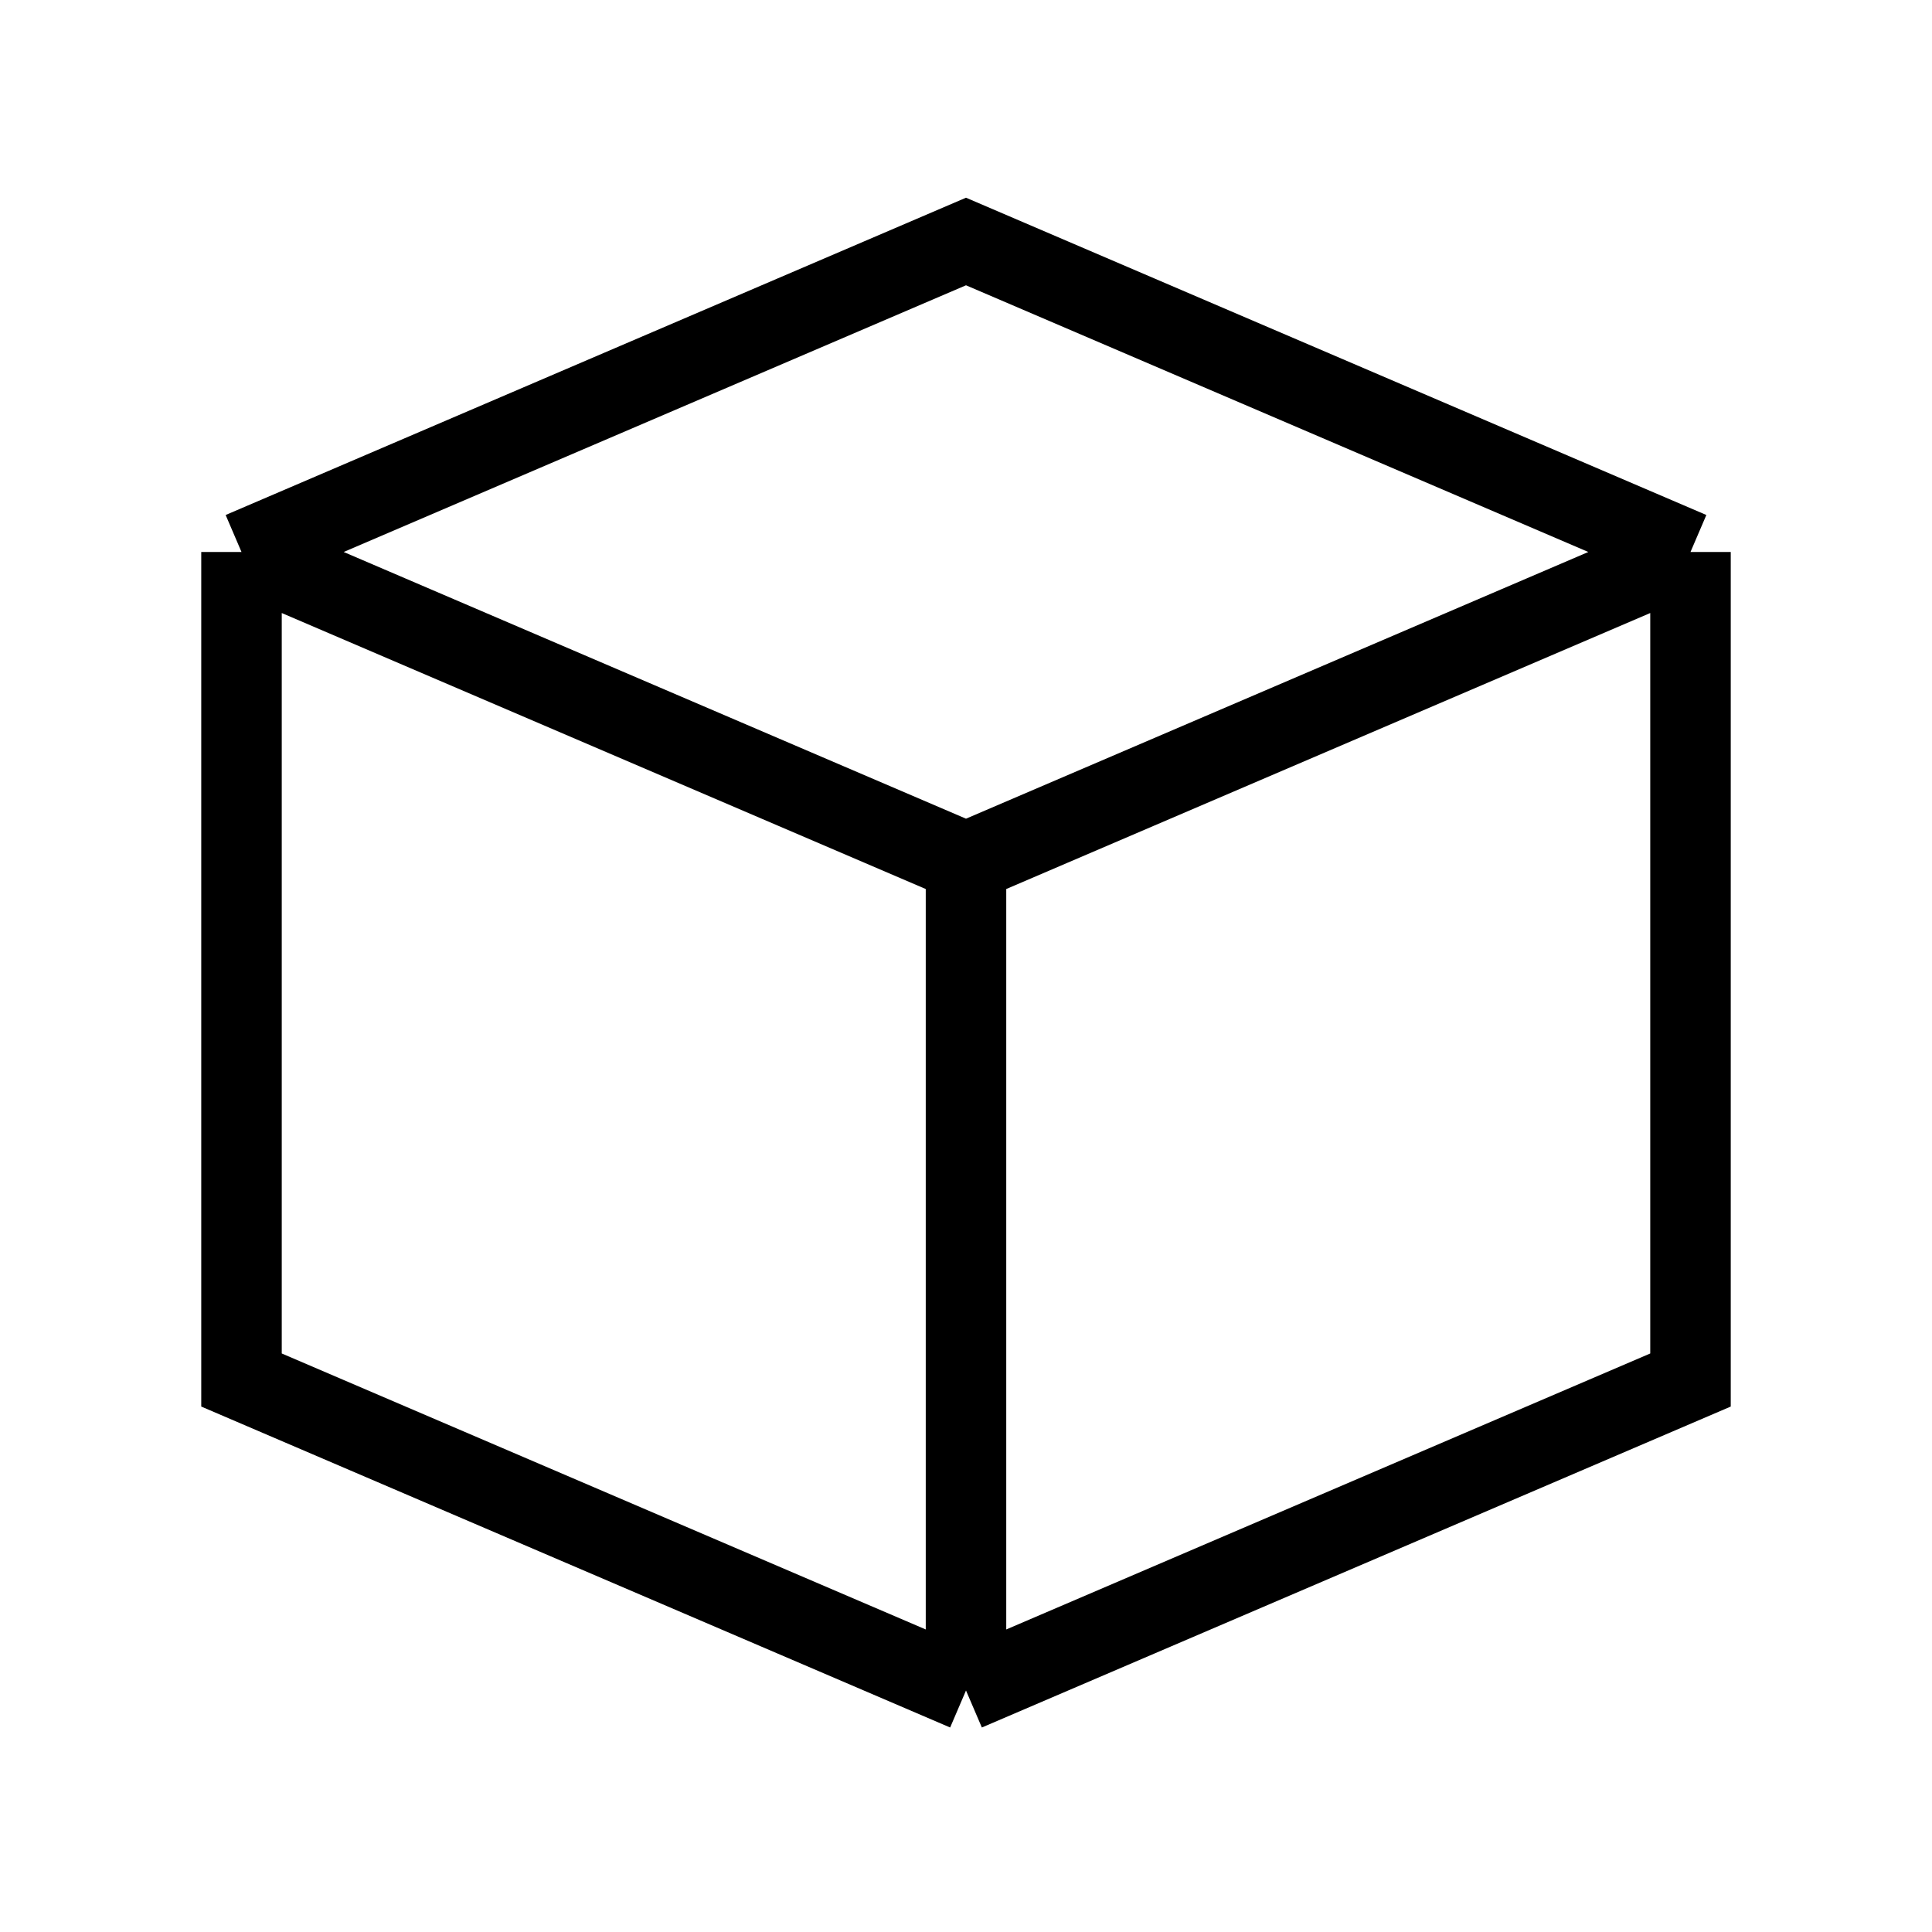
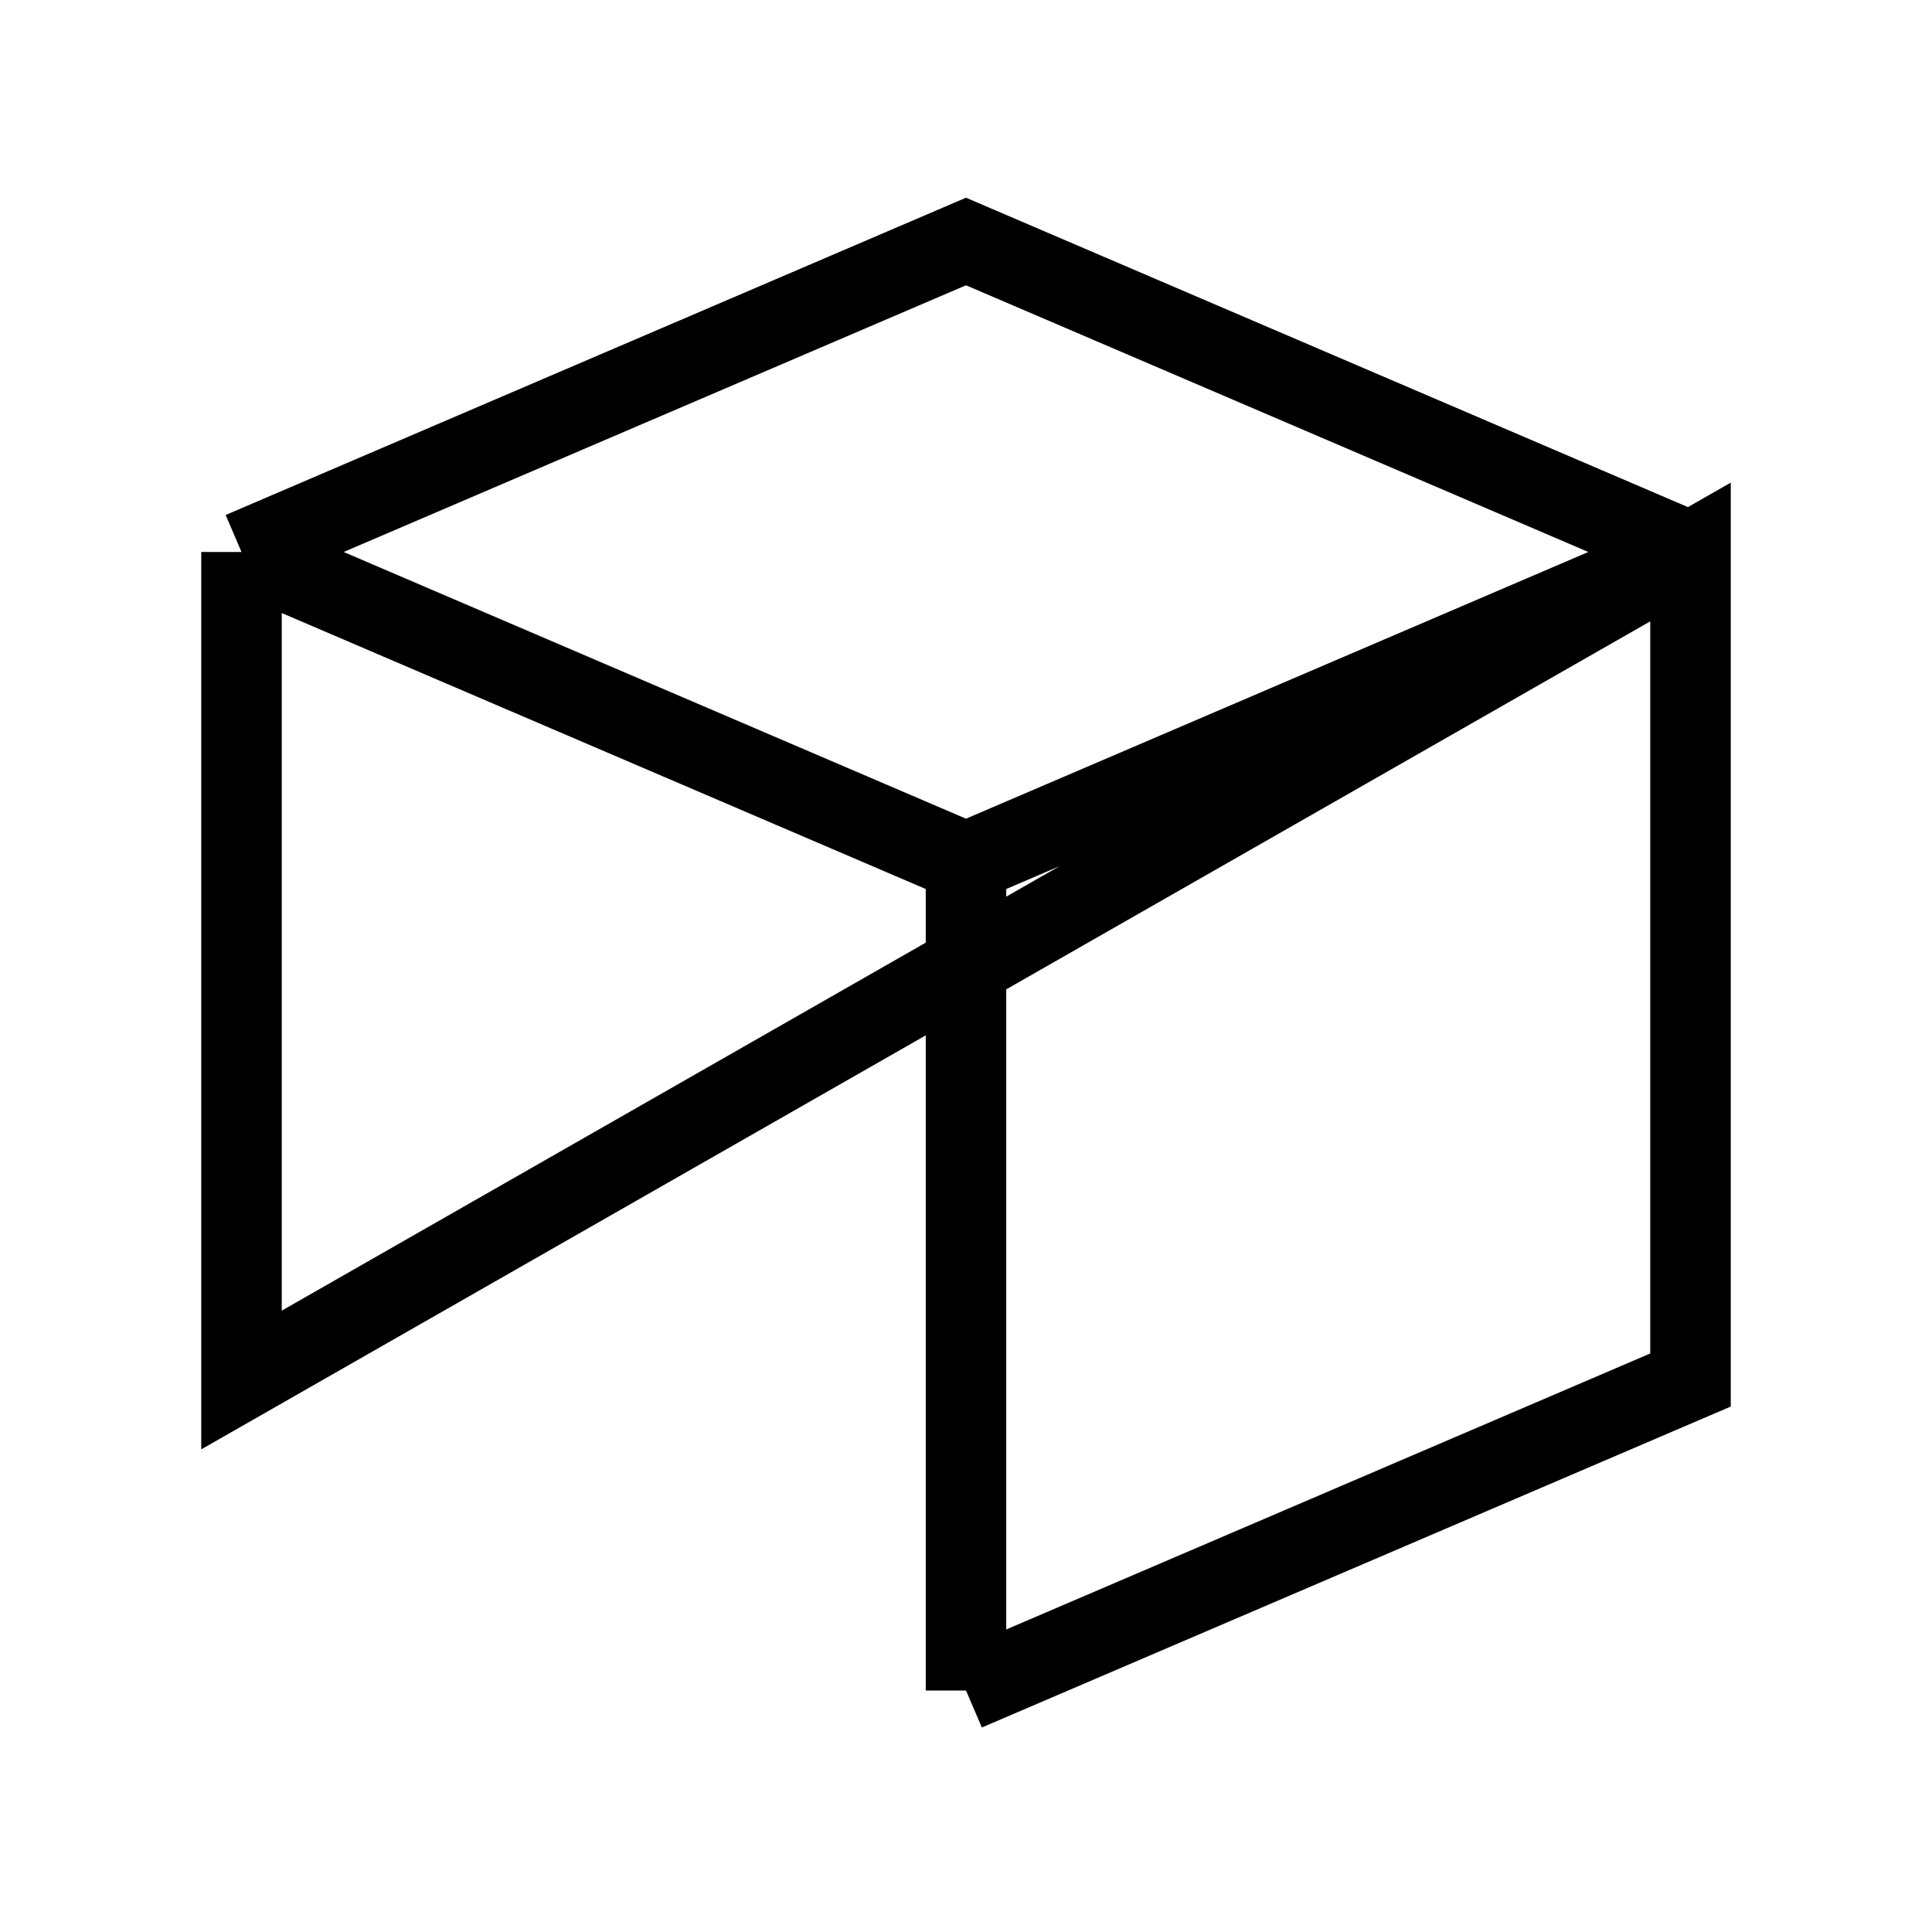
<svg xmlns="http://www.w3.org/2000/svg" fill="none" width="24" height="24" class="icon icon--picto-box " viewBox="0 0 24 24">
-   <path d="M12 21L21 17.143V6.857M12 21L3 17.143V6.857M12 21V10.714M21 6.857L12 3L3 6.857M21 6.857L12 10.714M3 6.857L12 10.714" stroke="#000000" stroke-width="1" fill="none" />
+   <path d="M12 21L21 17.143V6.857L3 17.143V6.857M12 21V10.714M21 6.857L12 3L3 6.857M21 6.857L12 10.714M3 6.857L12 10.714" stroke="#000000" stroke-width="1" fill="none" />
</svg>